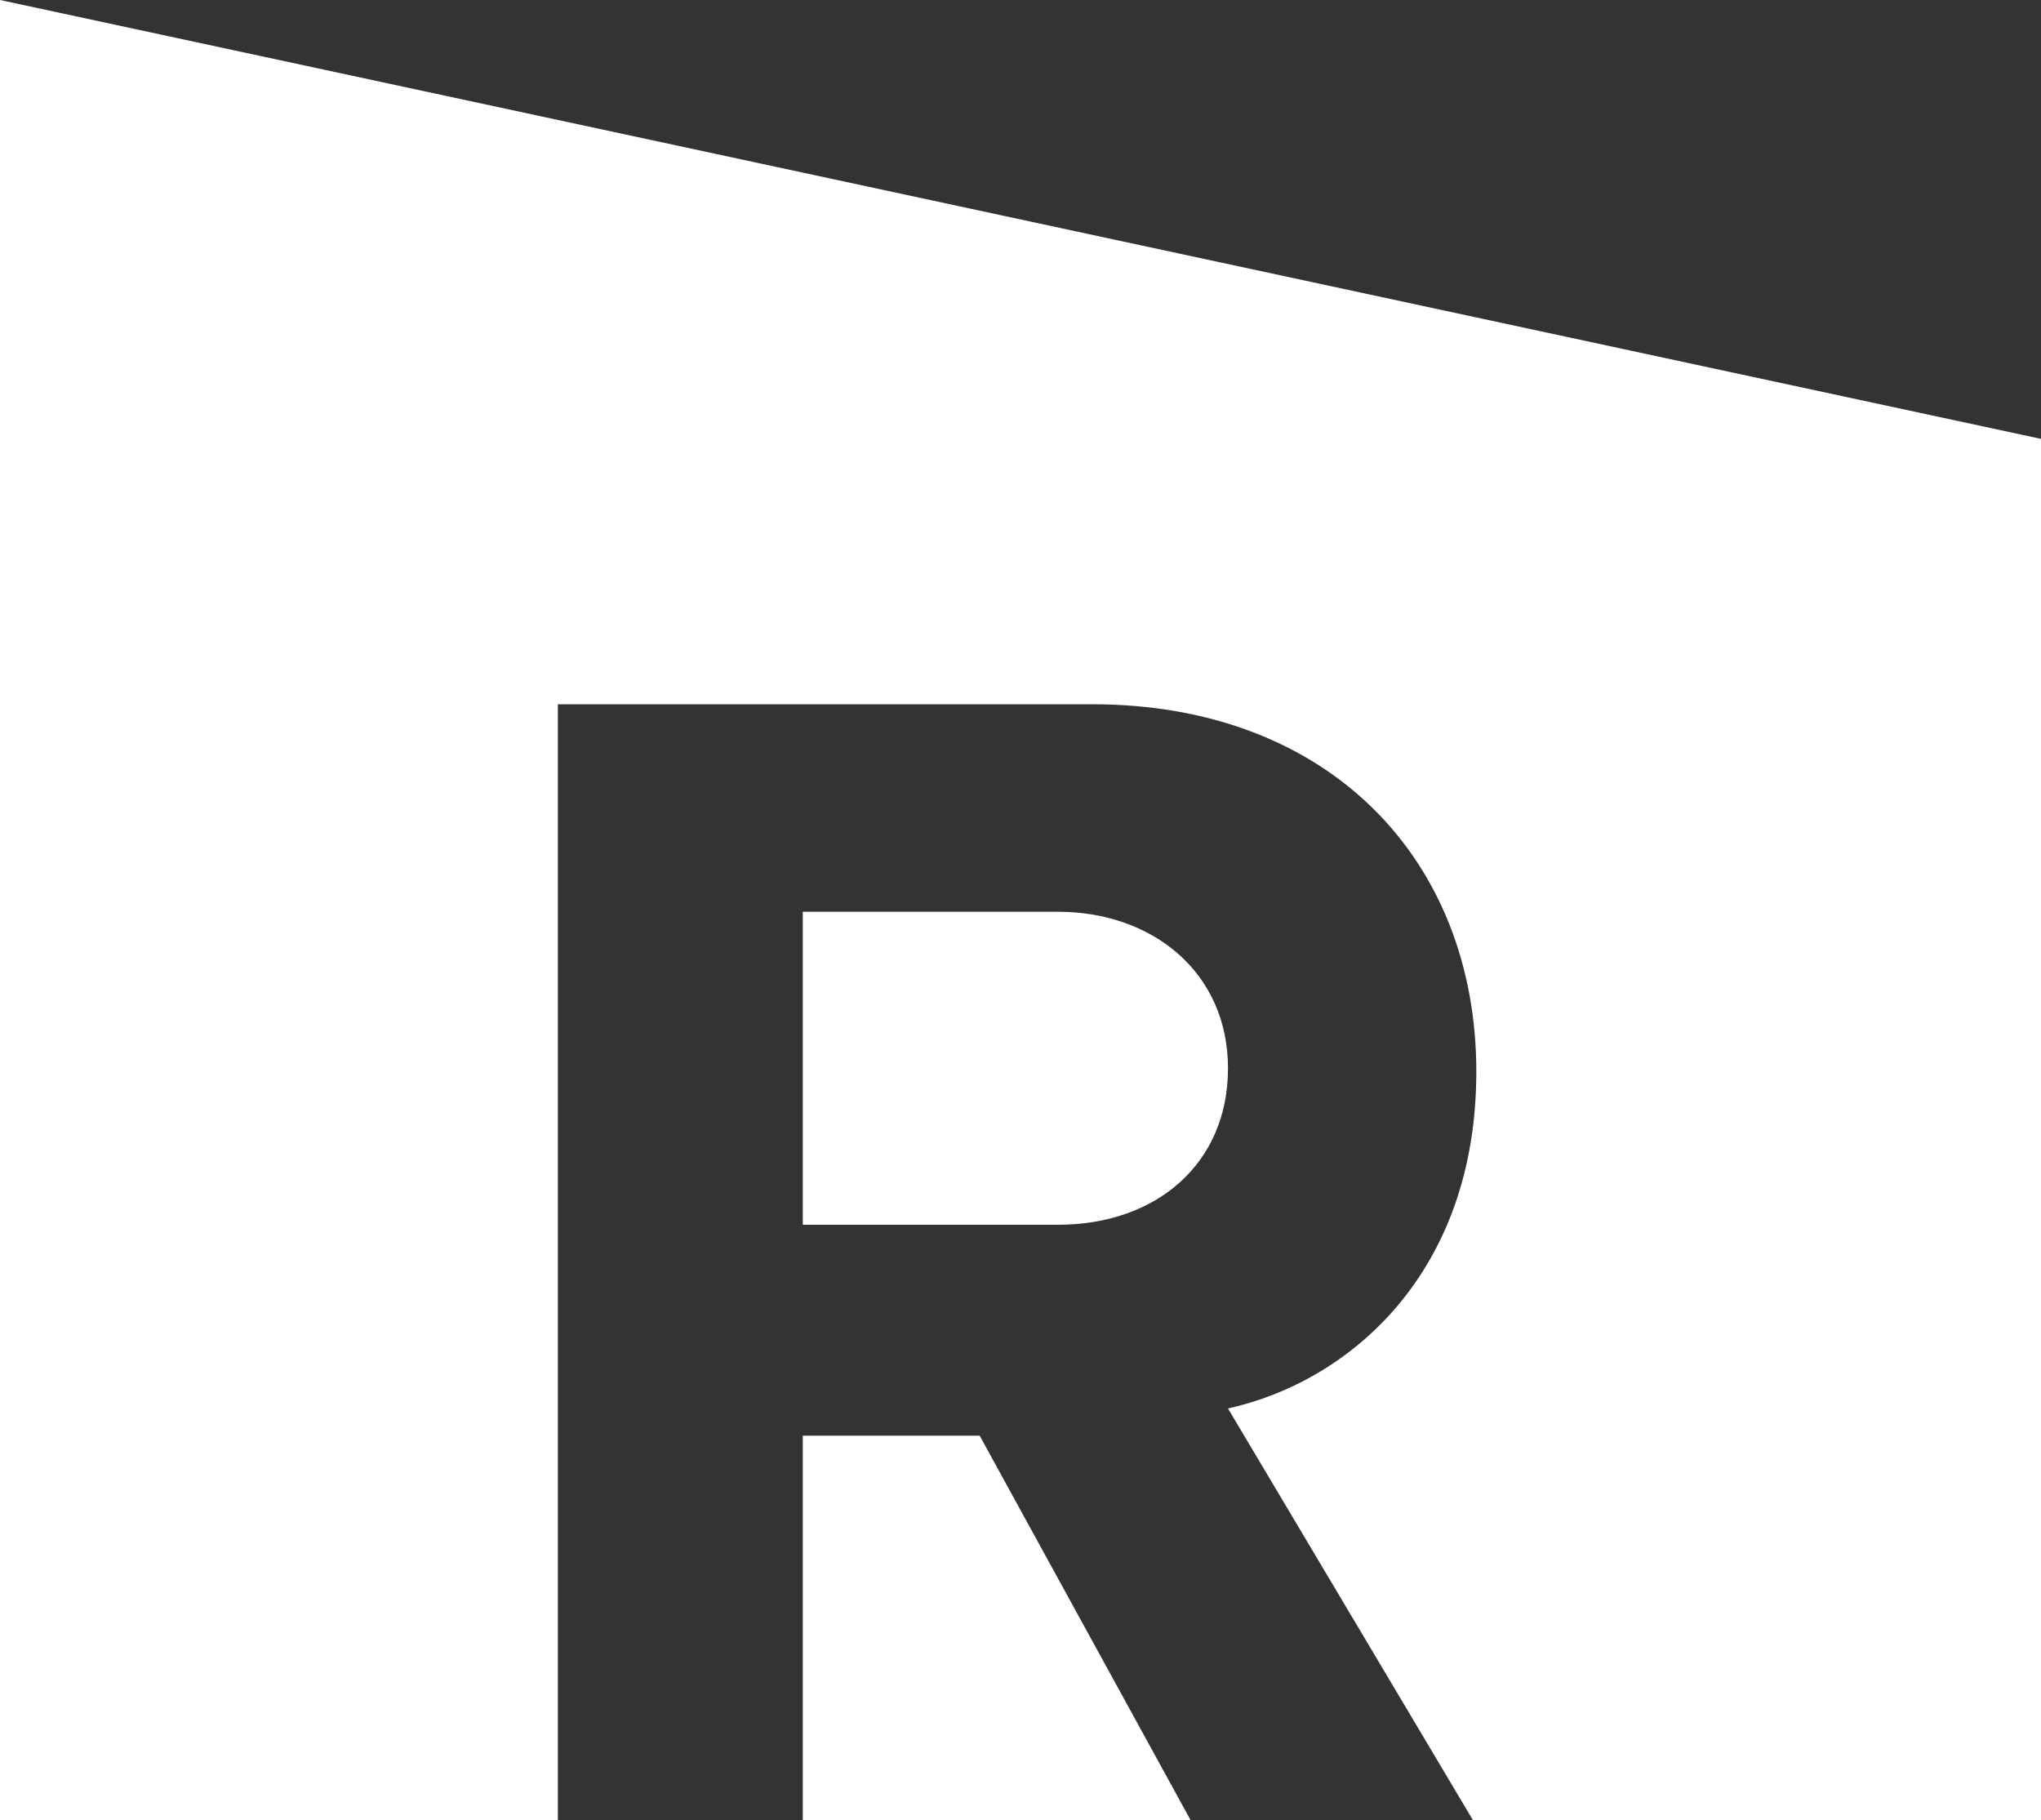
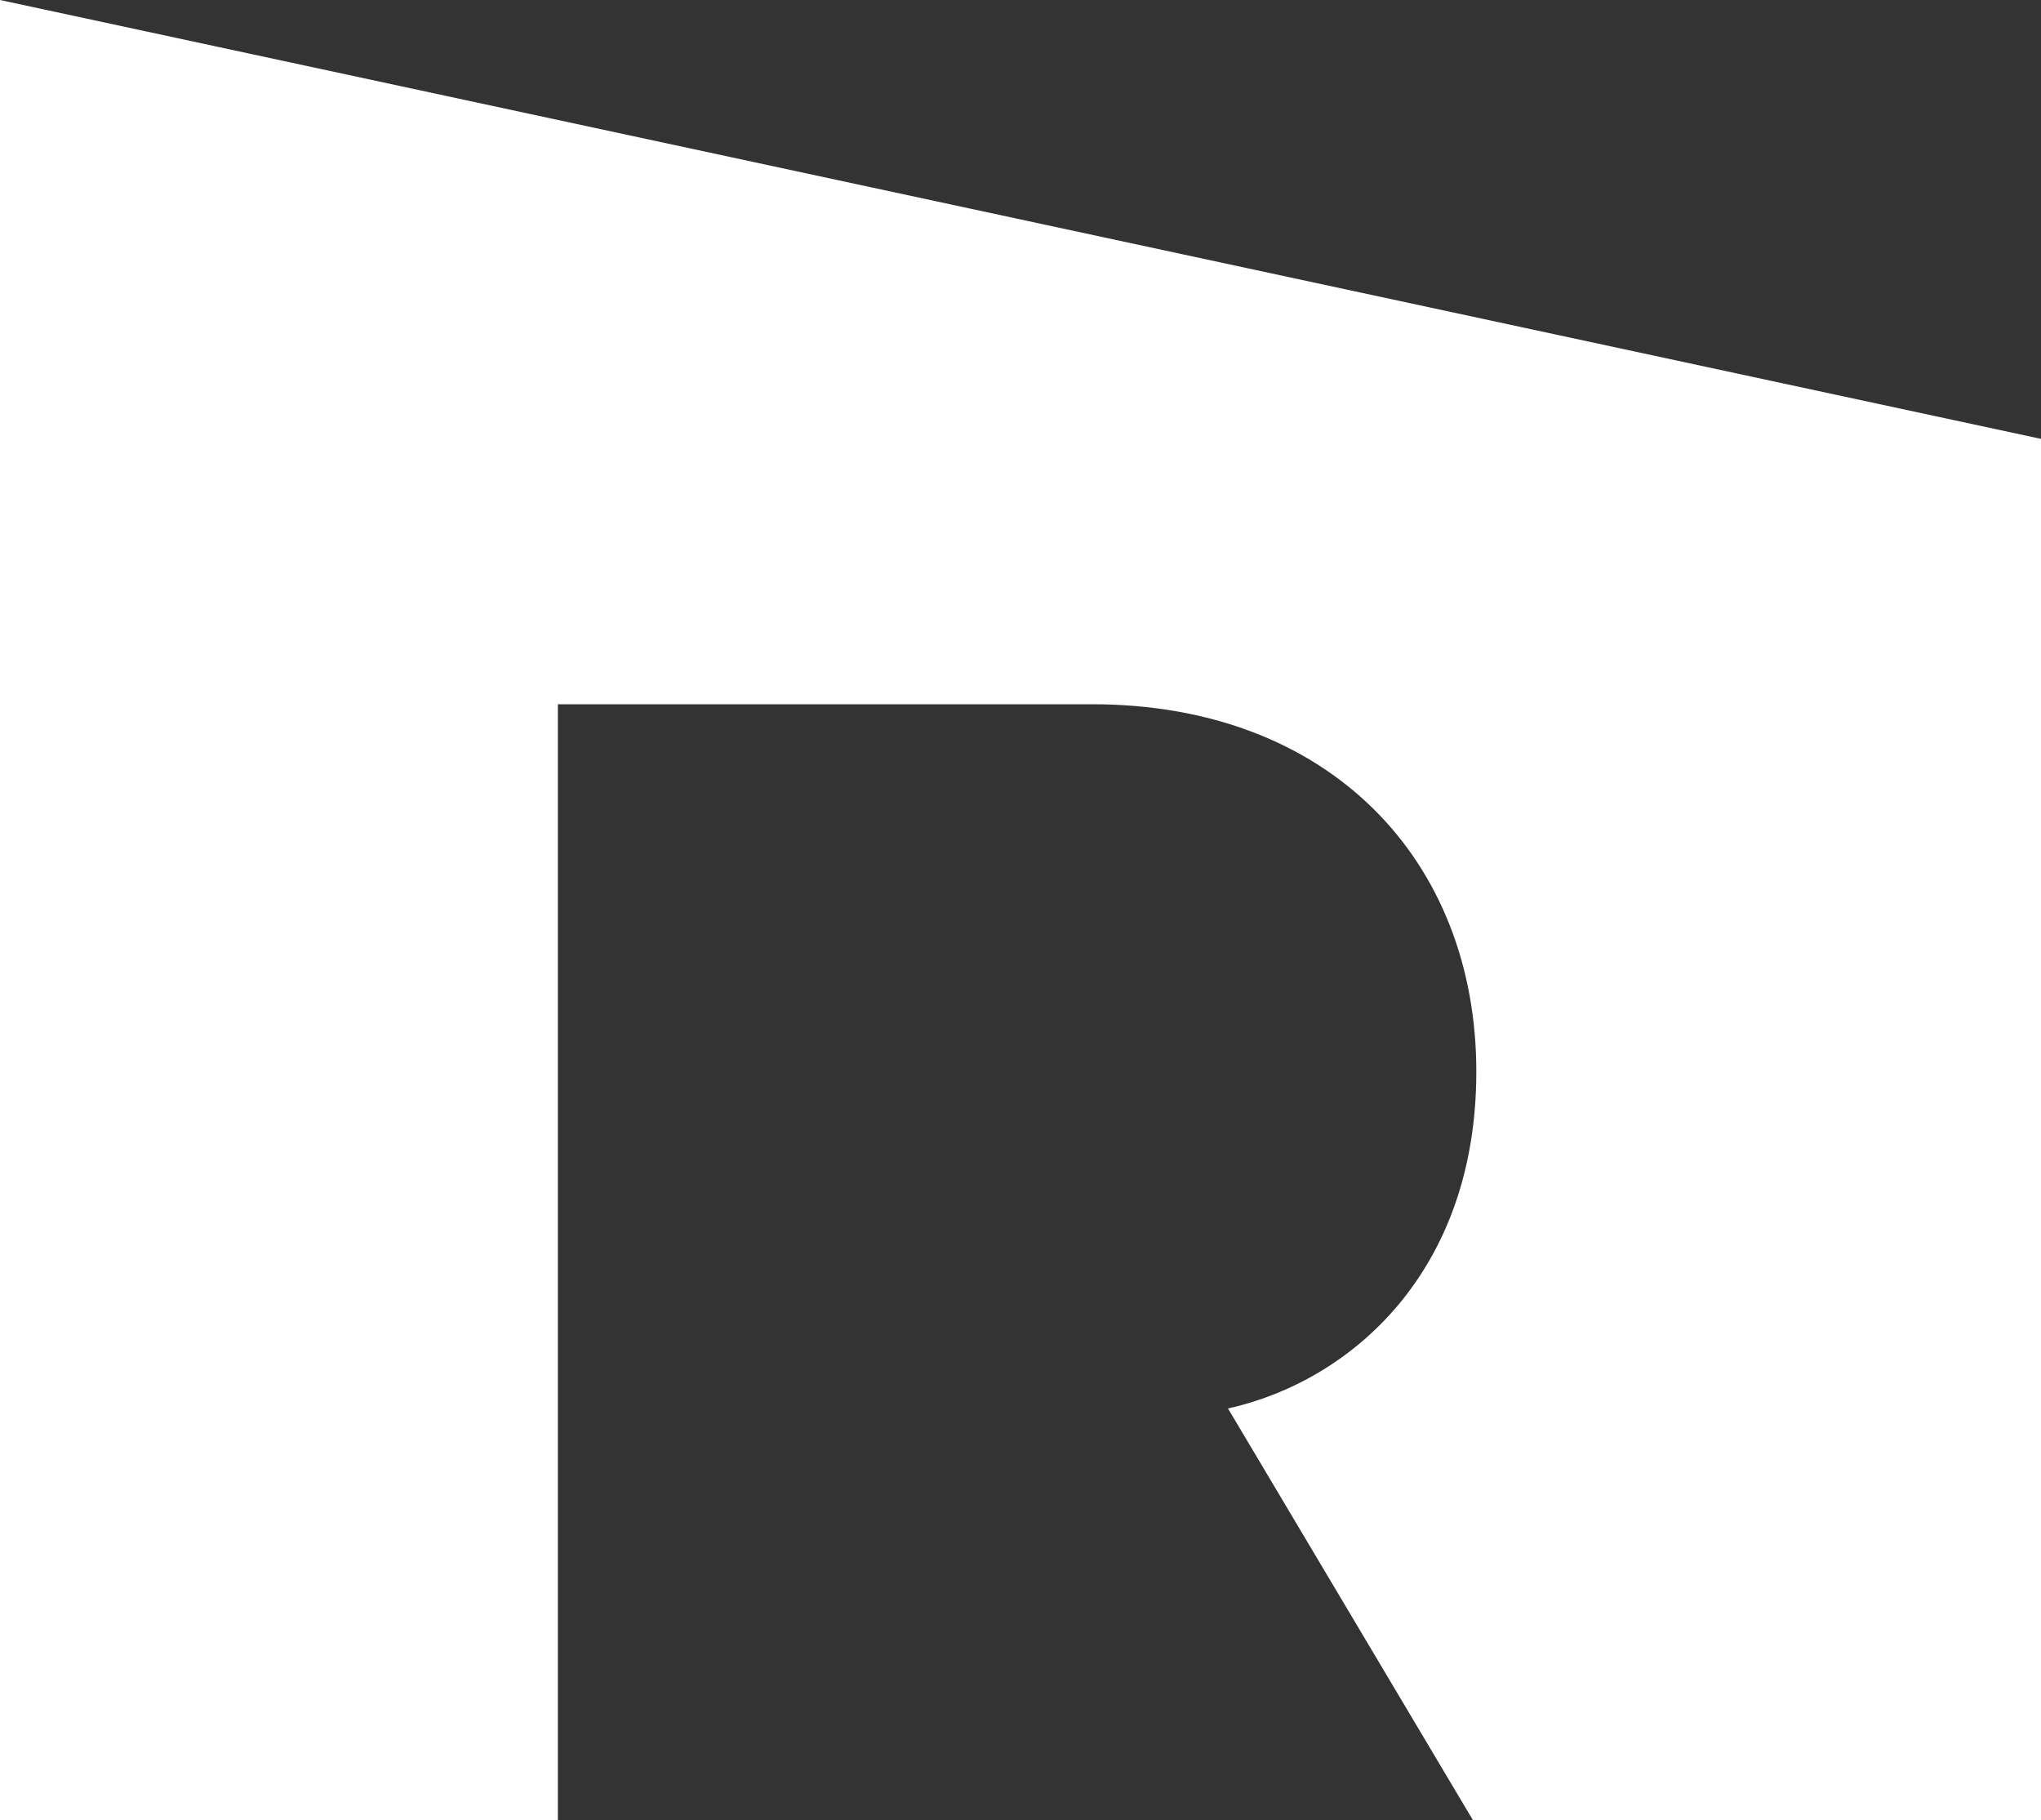
<svg xmlns="http://www.w3.org/2000/svg" version="1.1" id="Layer_1" x="0" y="0" viewBox="0 0 60 53.5" xml:space="preserve">
  <rect x="0" y="0" width="60" height="53.5" fill="#333333" stroke="none" />
  <style>.st0{fill:#fff}</style>
-   <path class="st0" d="M31.1 26.8h-7.5V36h7.5c2.9 0 5-1.8 5-4.6s-2.2-4.6-5-4.6zM23.6 42.2v11.3H35l-6.2-11.3z" />
  <path class="st0" d="M60 12.9L0 0v53.5h16.4V20.7h15.7c7 0 11.3 4.6 11.3 10.8 0 5.9-3.7 9.1-7.3 9.9l7.2 12.1H60V12.9z" />
</svg>